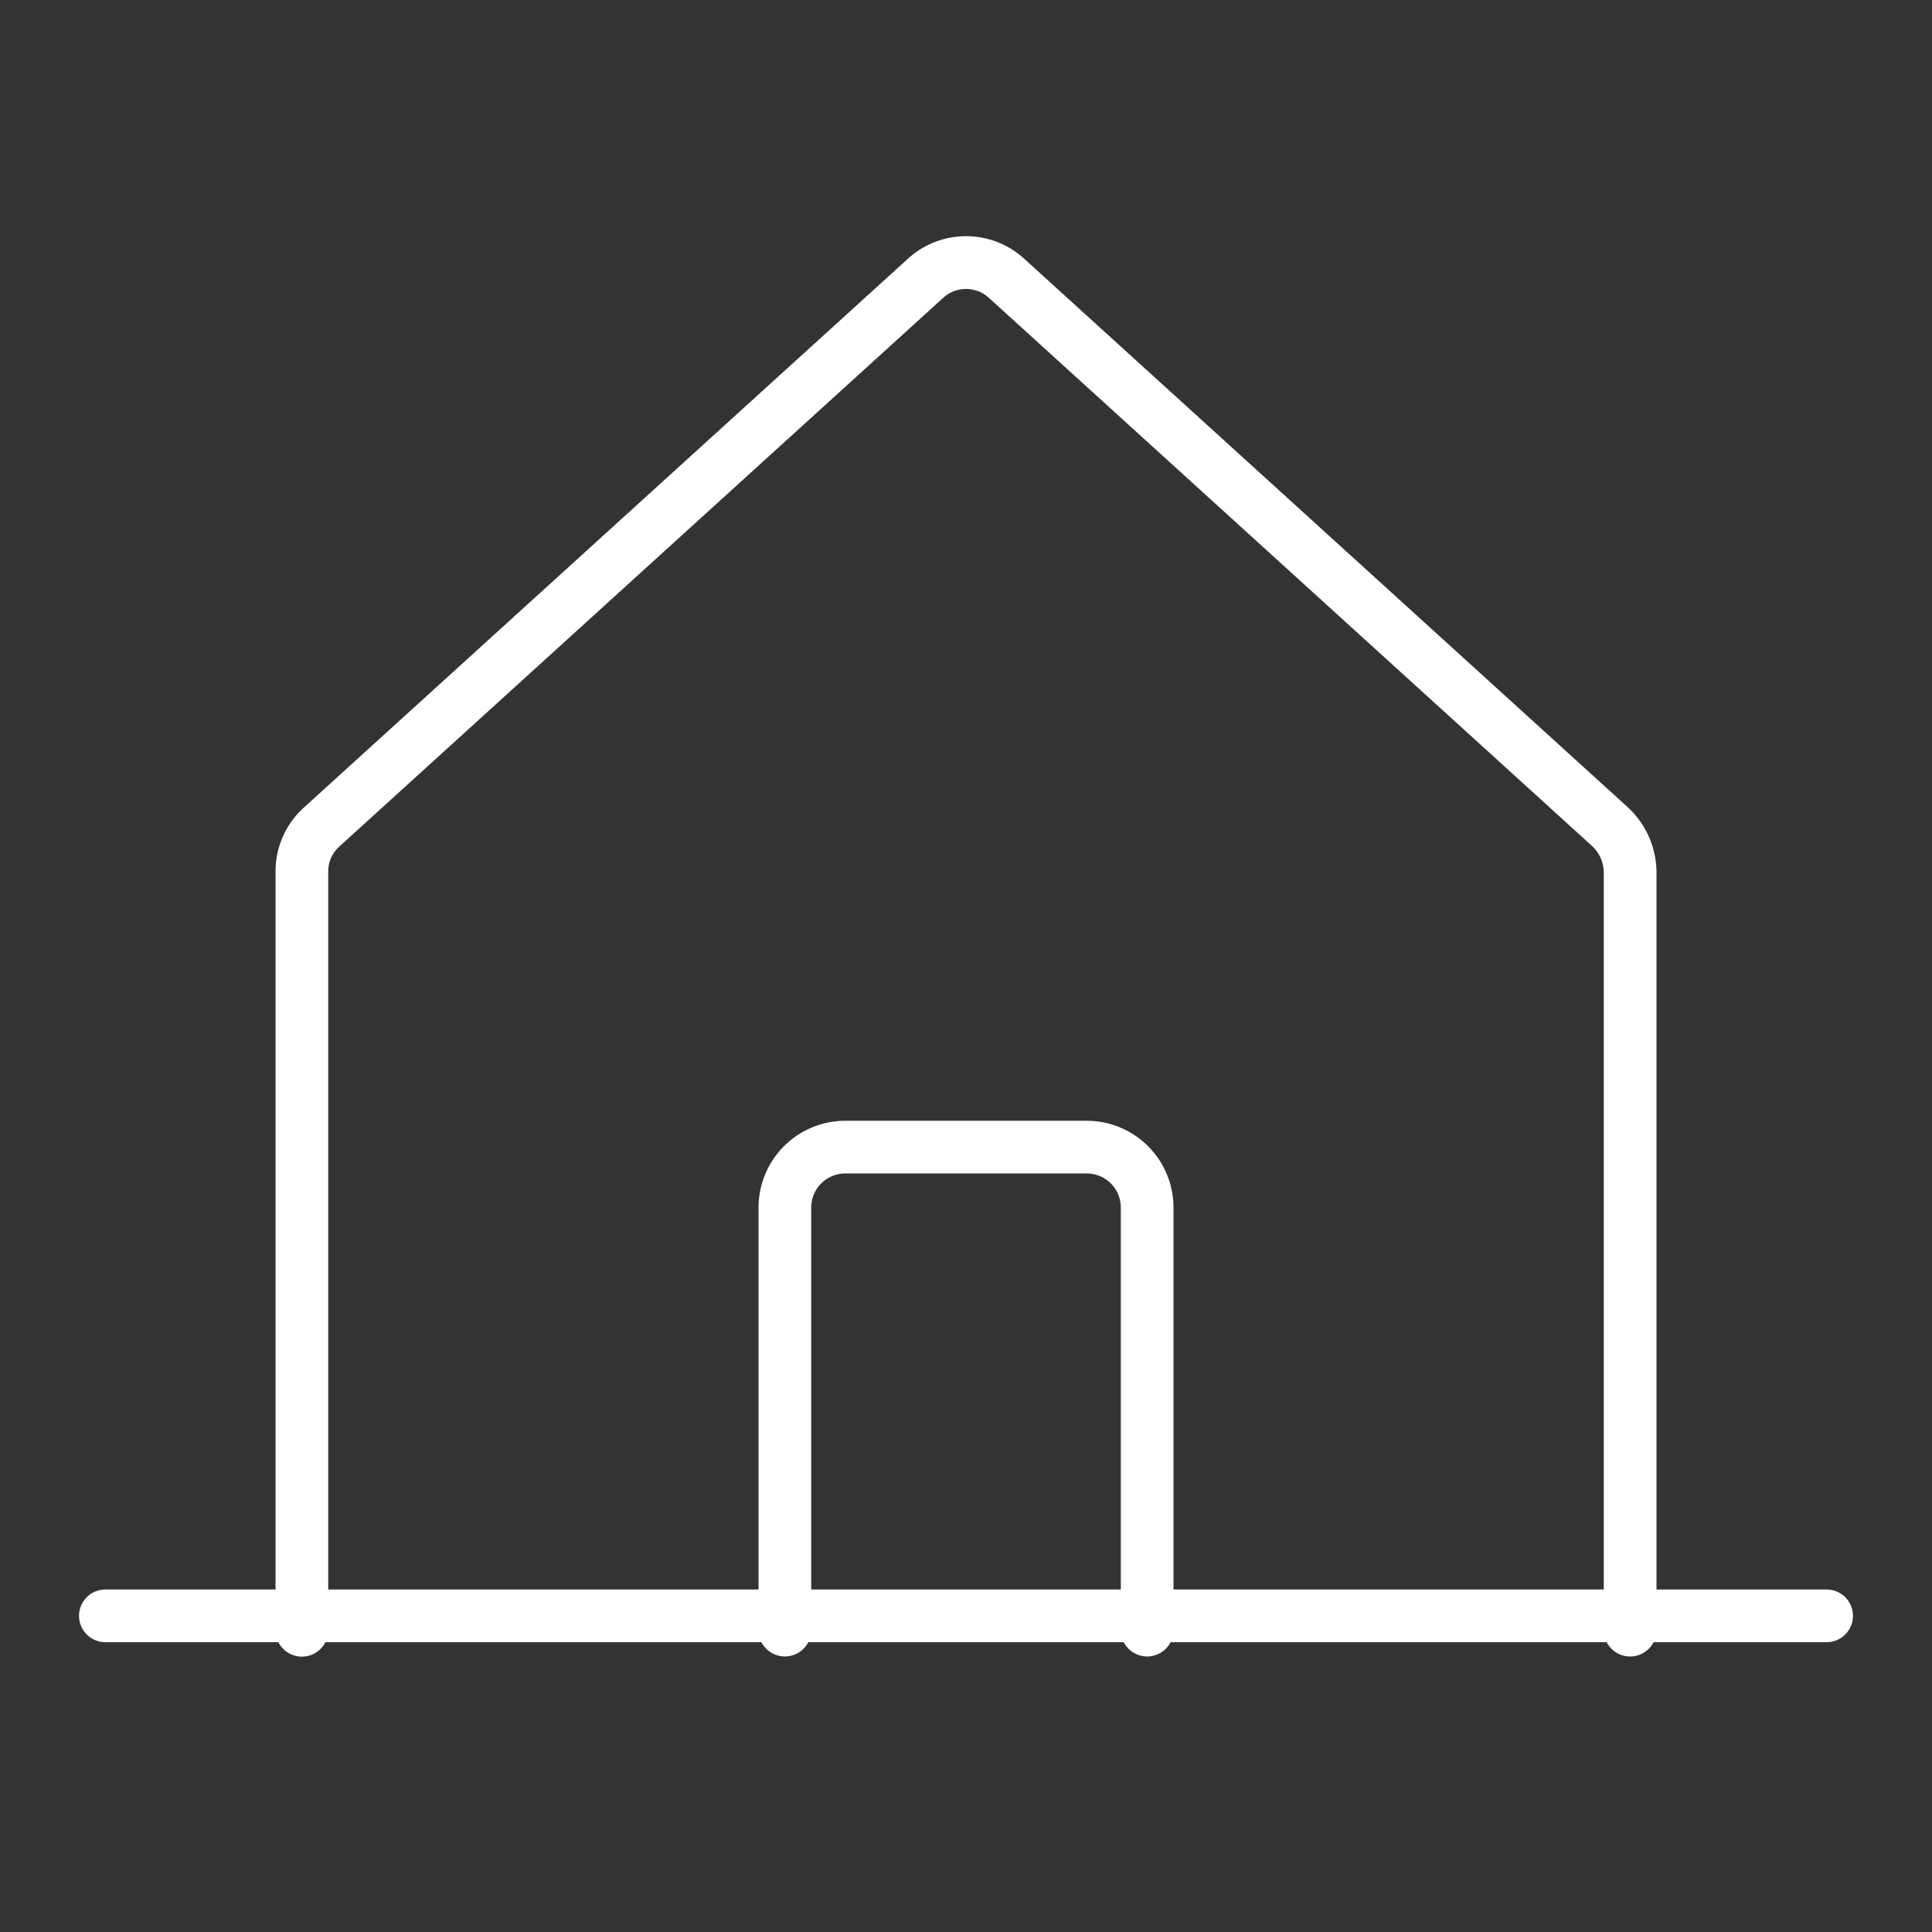
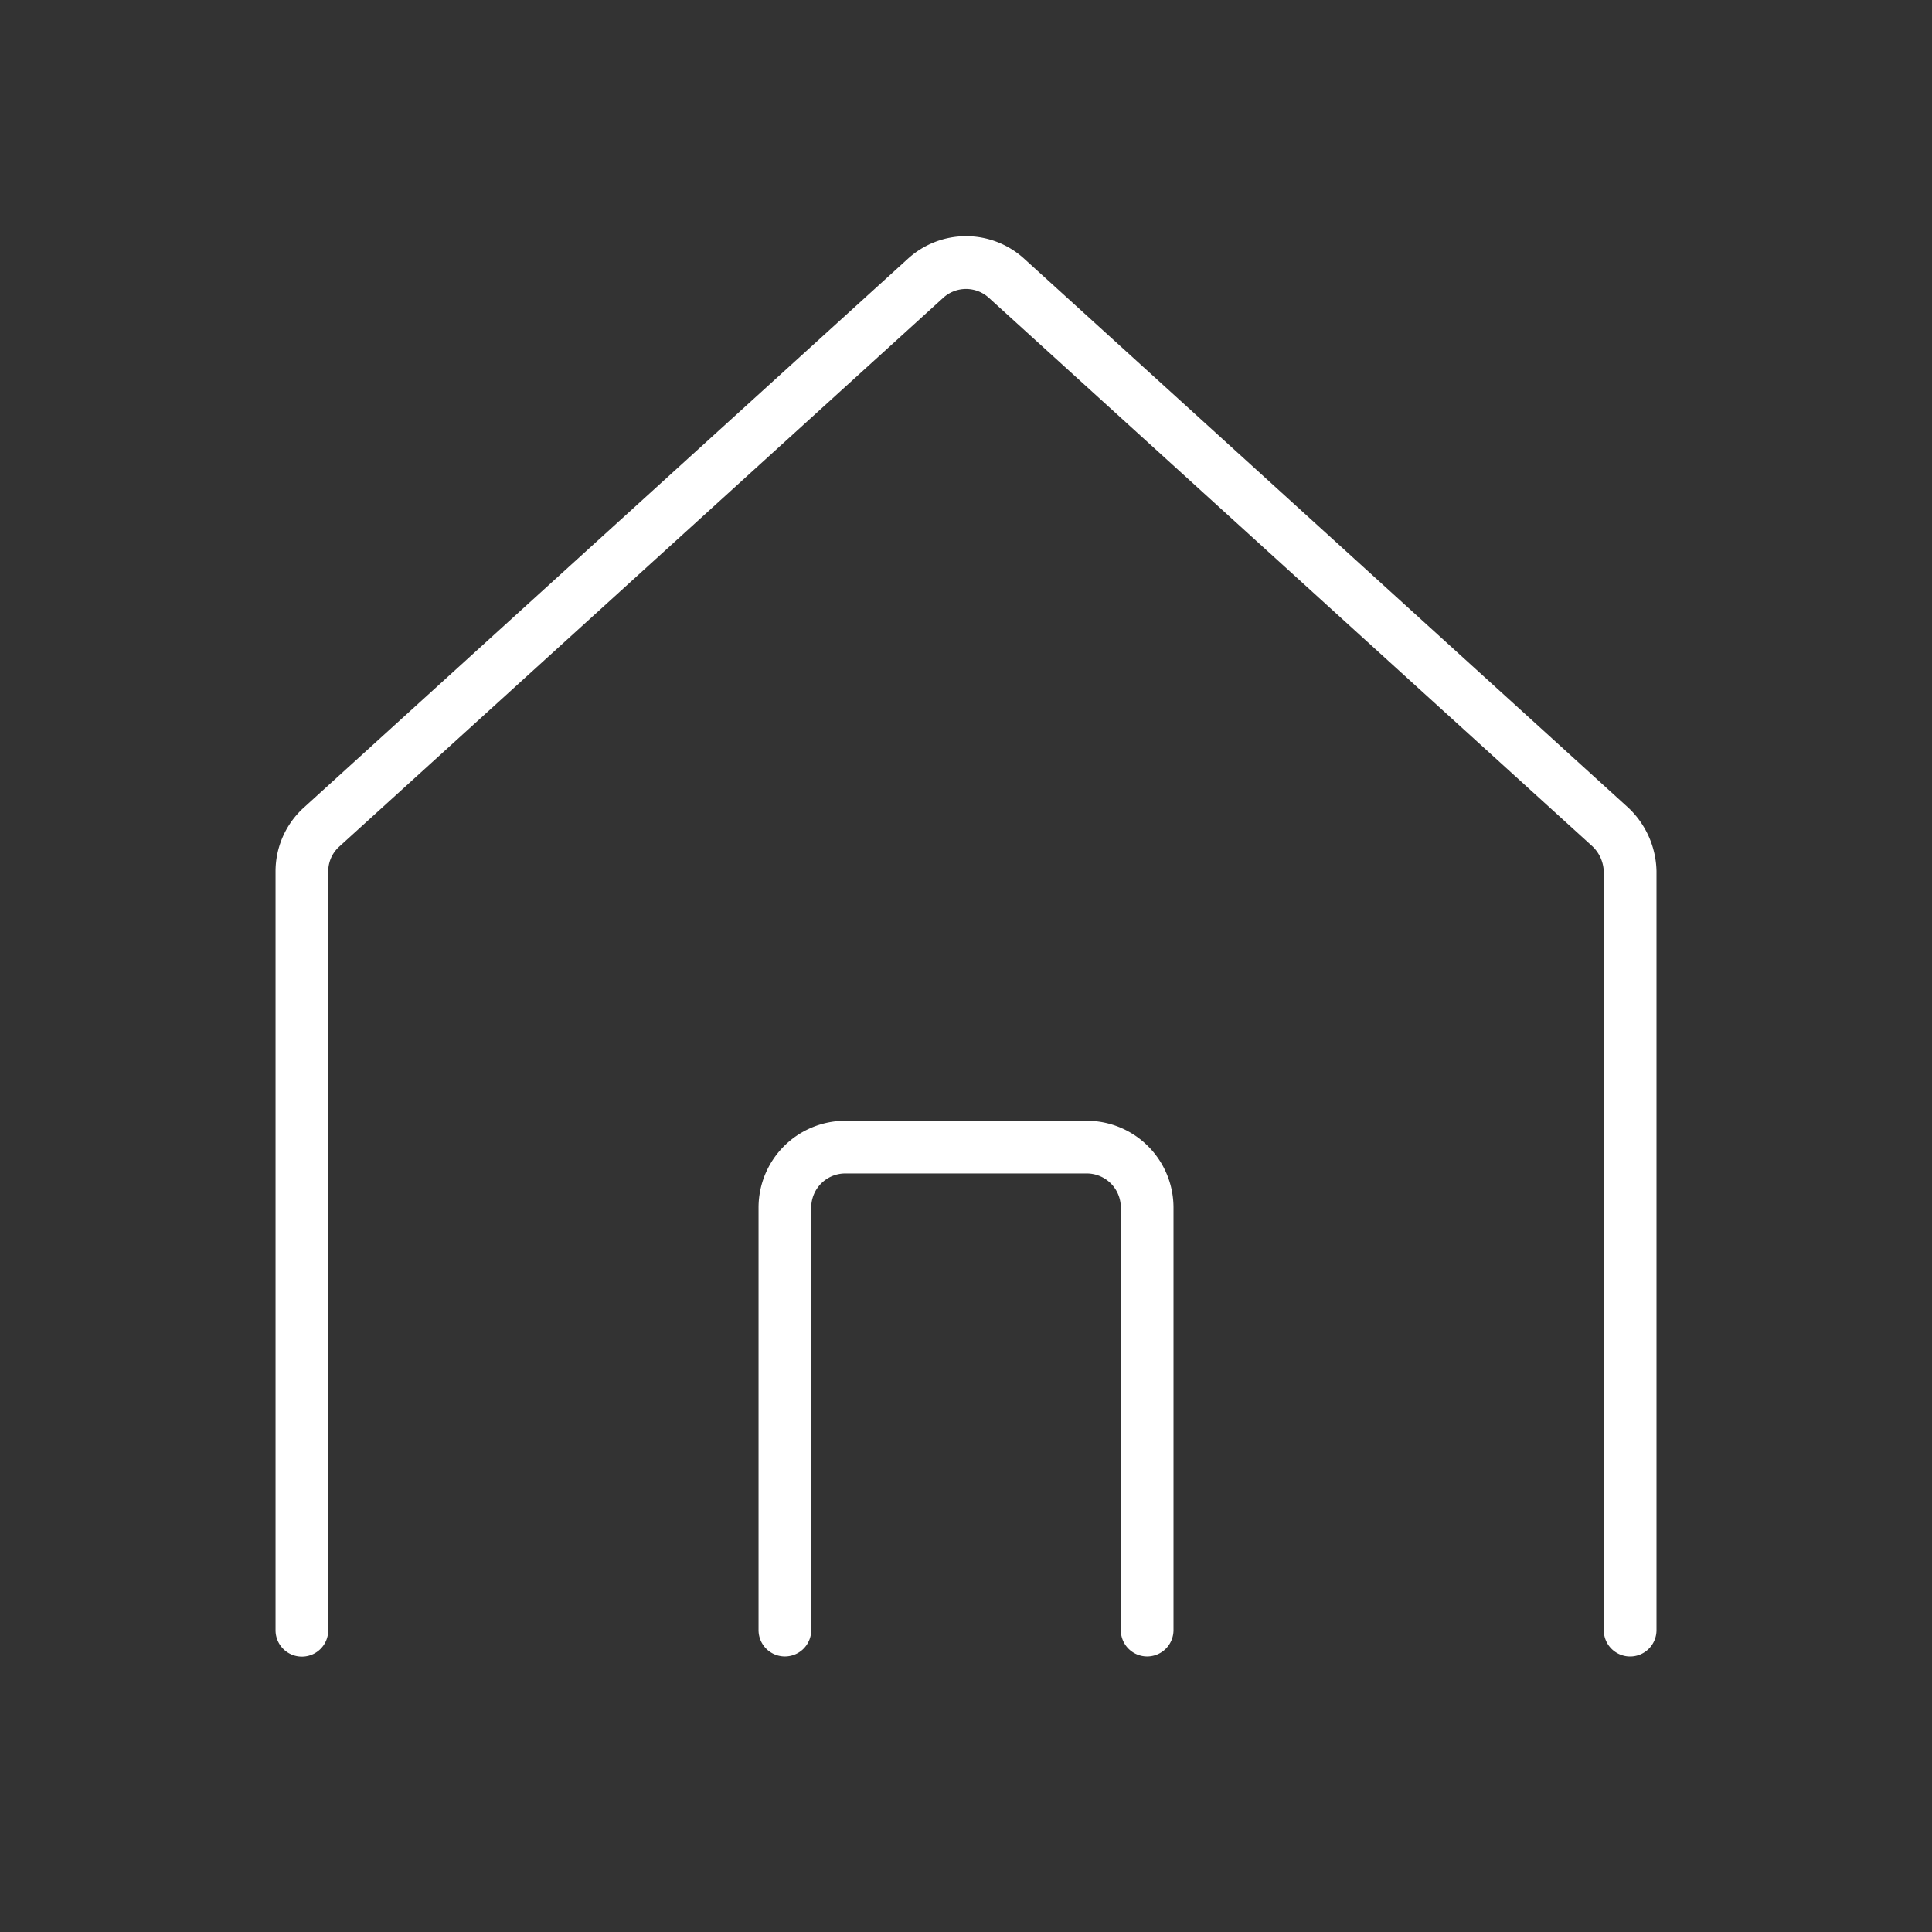
<svg xmlns="http://www.w3.org/2000/svg" id="icon_shop" width="55" height="55" viewBox="0 0 55 55">
  <rect x="0" y="0" width="55" height="55" fill="#333333" stroke="none" />
-   <rect id="長方形_525" data-name="長方形 525" width="55" height="55" fill="none" />
  <path id="パス_127" data-name="パス 127" d="M77.812,74.482a.75.75,0,0,1-.75-.75V52.147a1.039,1.039,0,0,0-.319-.725L59.562,35.808a.964.964,0,0,0-1.31,0L41.063,51.427a.949.949,0,0,0-.313.709v21.6a.75.75,0,0,1-1.5,0V52.14a2.448,2.448,0,0,1,.805-1.824L57.242,34.7a2.455,2.455,0,0,1,3.331,0L77.758,50.317l.011.01a2.548,2.548,0,0,1,.794,1.8s0,.008,0,.012V73.732A.75.75,0,0,1,77.812,74.482Z" transform="translate(-31.406 -27.325)" fill="#fff" />
-   <path id="線_78" data-name="線 78" d="M49,.75H0A.75.75,0,0,1-.75,0,.75.75,0,0,1,0-.75H49a.75.75,0,0,1,.75.75A.75.75,0,0,1,49,.75Z" transform="translate(3 46)" fill="#fff" />
  <path id="パス_128" data-name="パス 128" d="M114.313,166.5a.75.75,0,0,1-.75-.75V153.719a.97.97,0,0,0-.969-.969h-6.875a.97.97,0,0,0-.969.969V165.75a.75.75,0,0,1-1.5,0V153.719a2.472,2.472,0,0,1,2.469-2.469h6.875a2.472,2.472,0,0,1,2.469,2.469V165.75A.75.75,0,0,1,114.313,166.5Z" transform="translate(-81.656 -119.344)" fill="#fff" />
</svg>